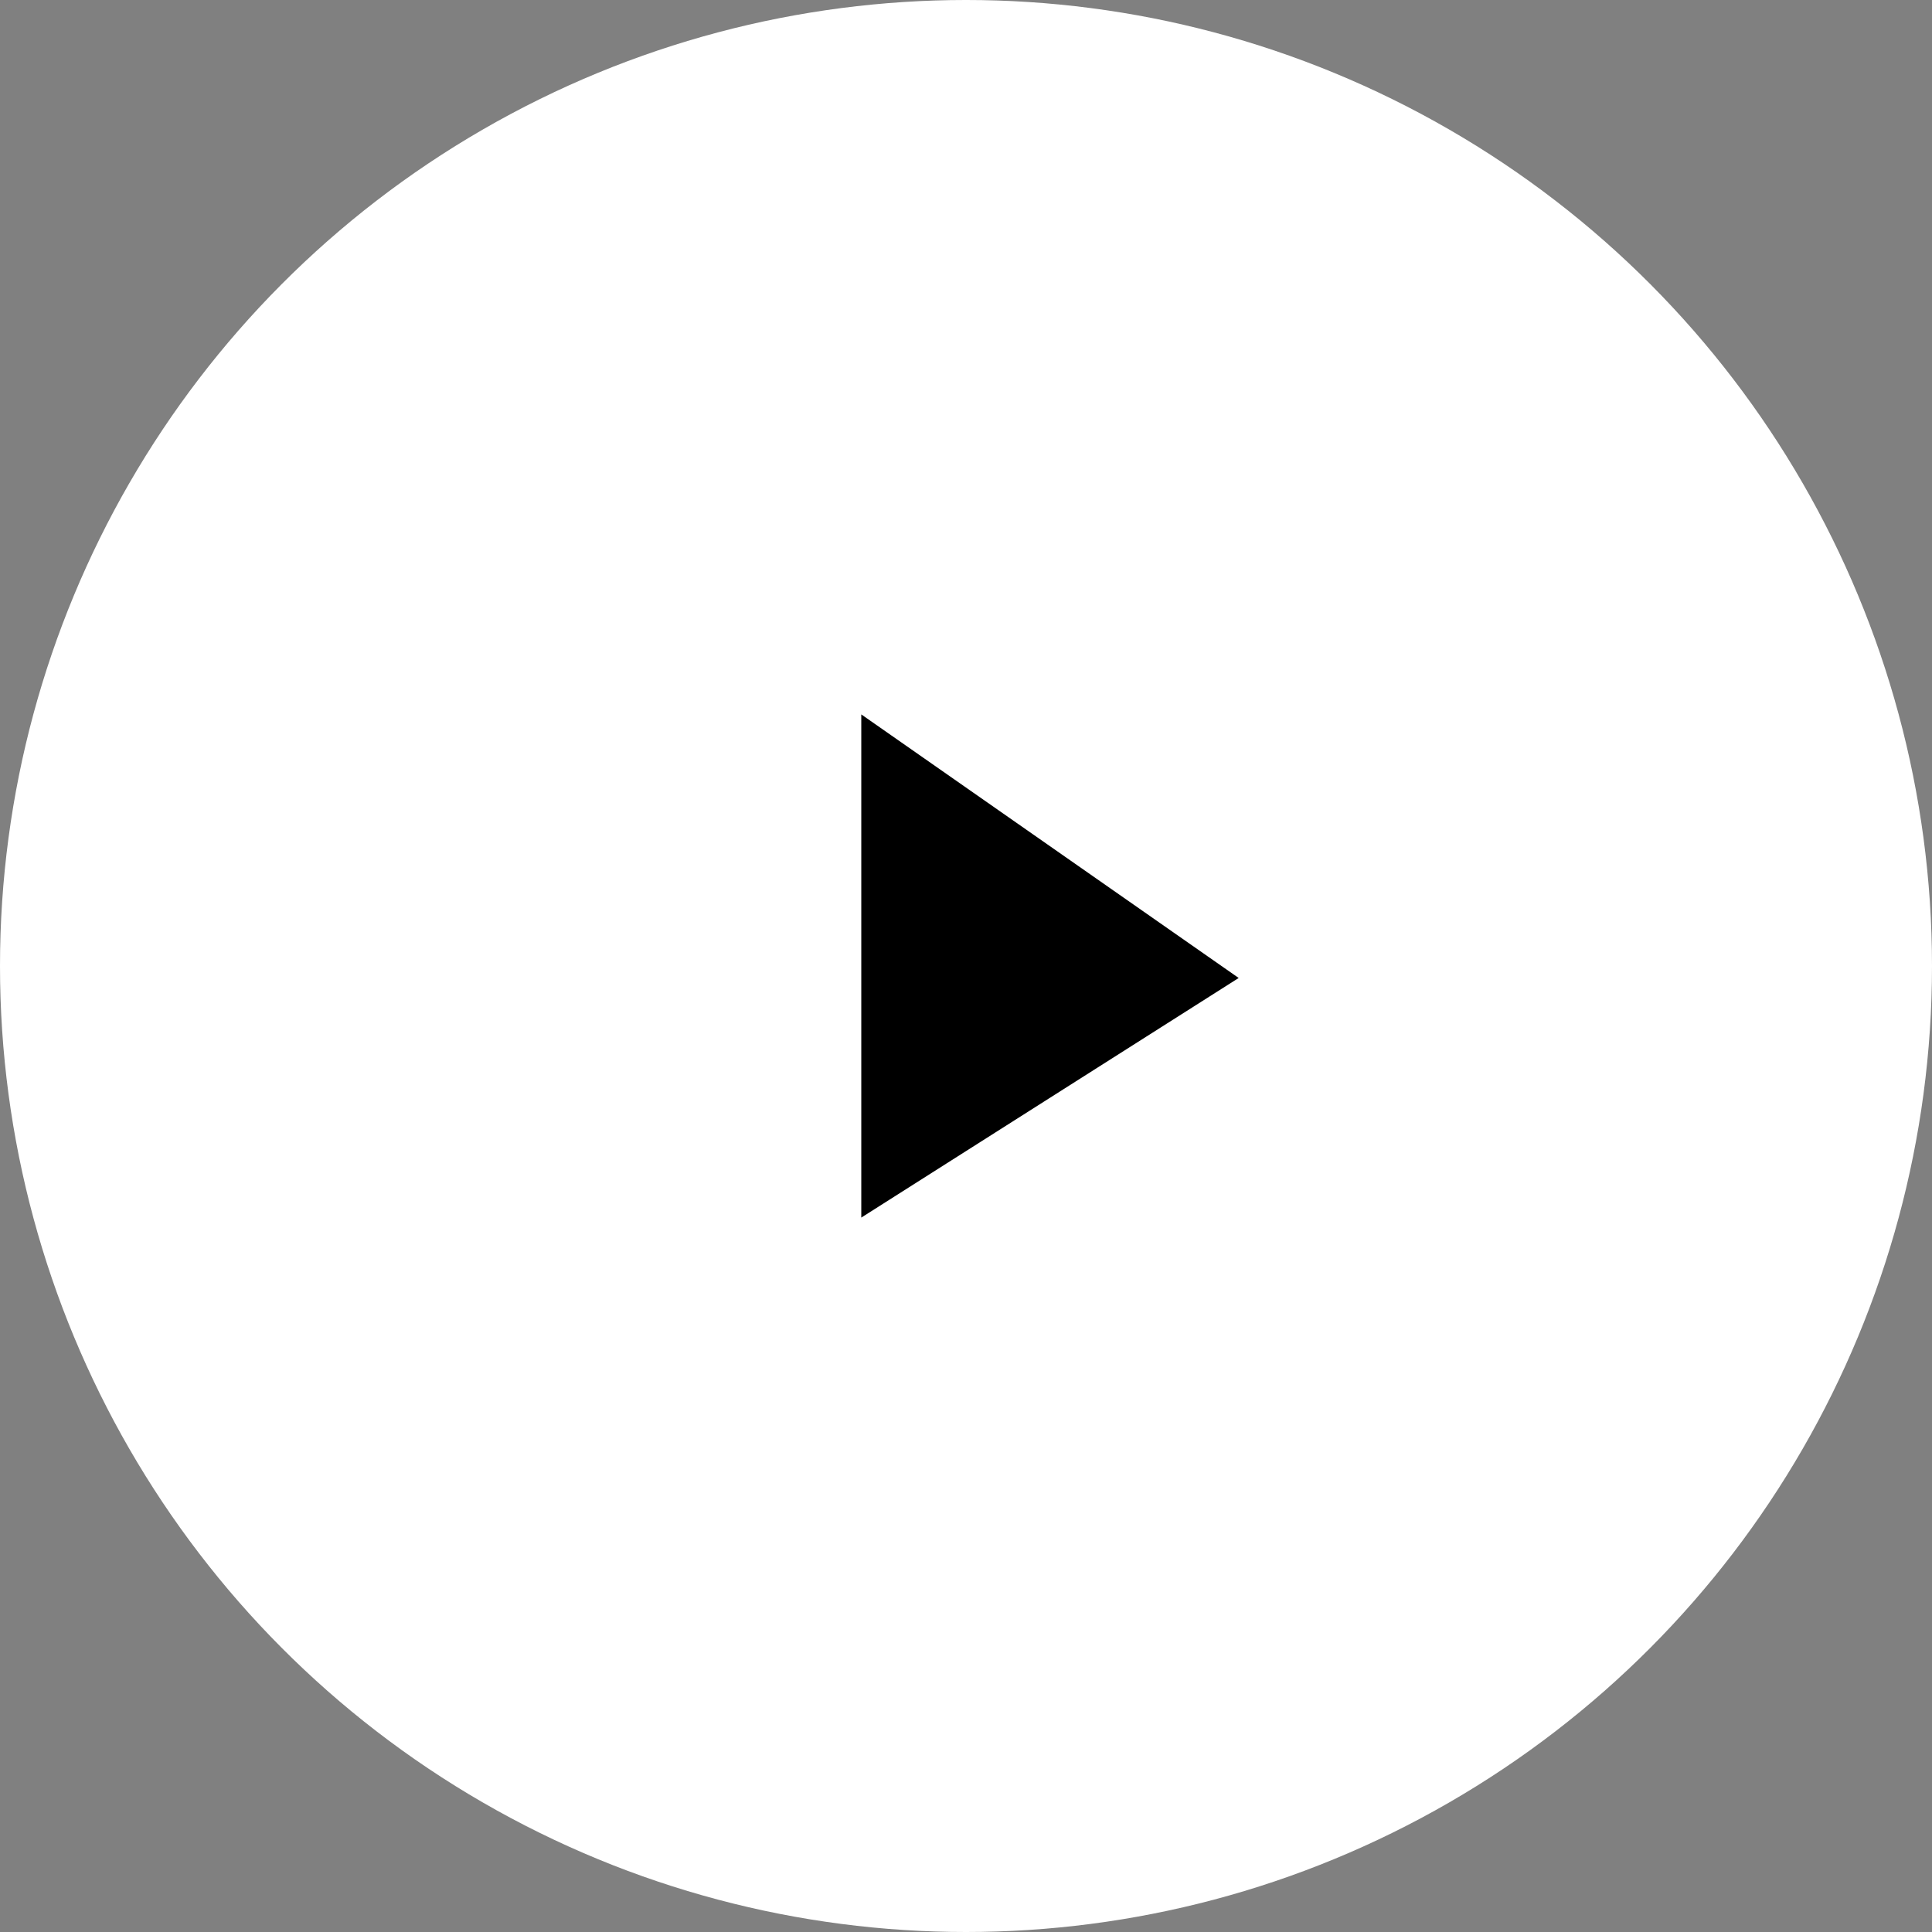
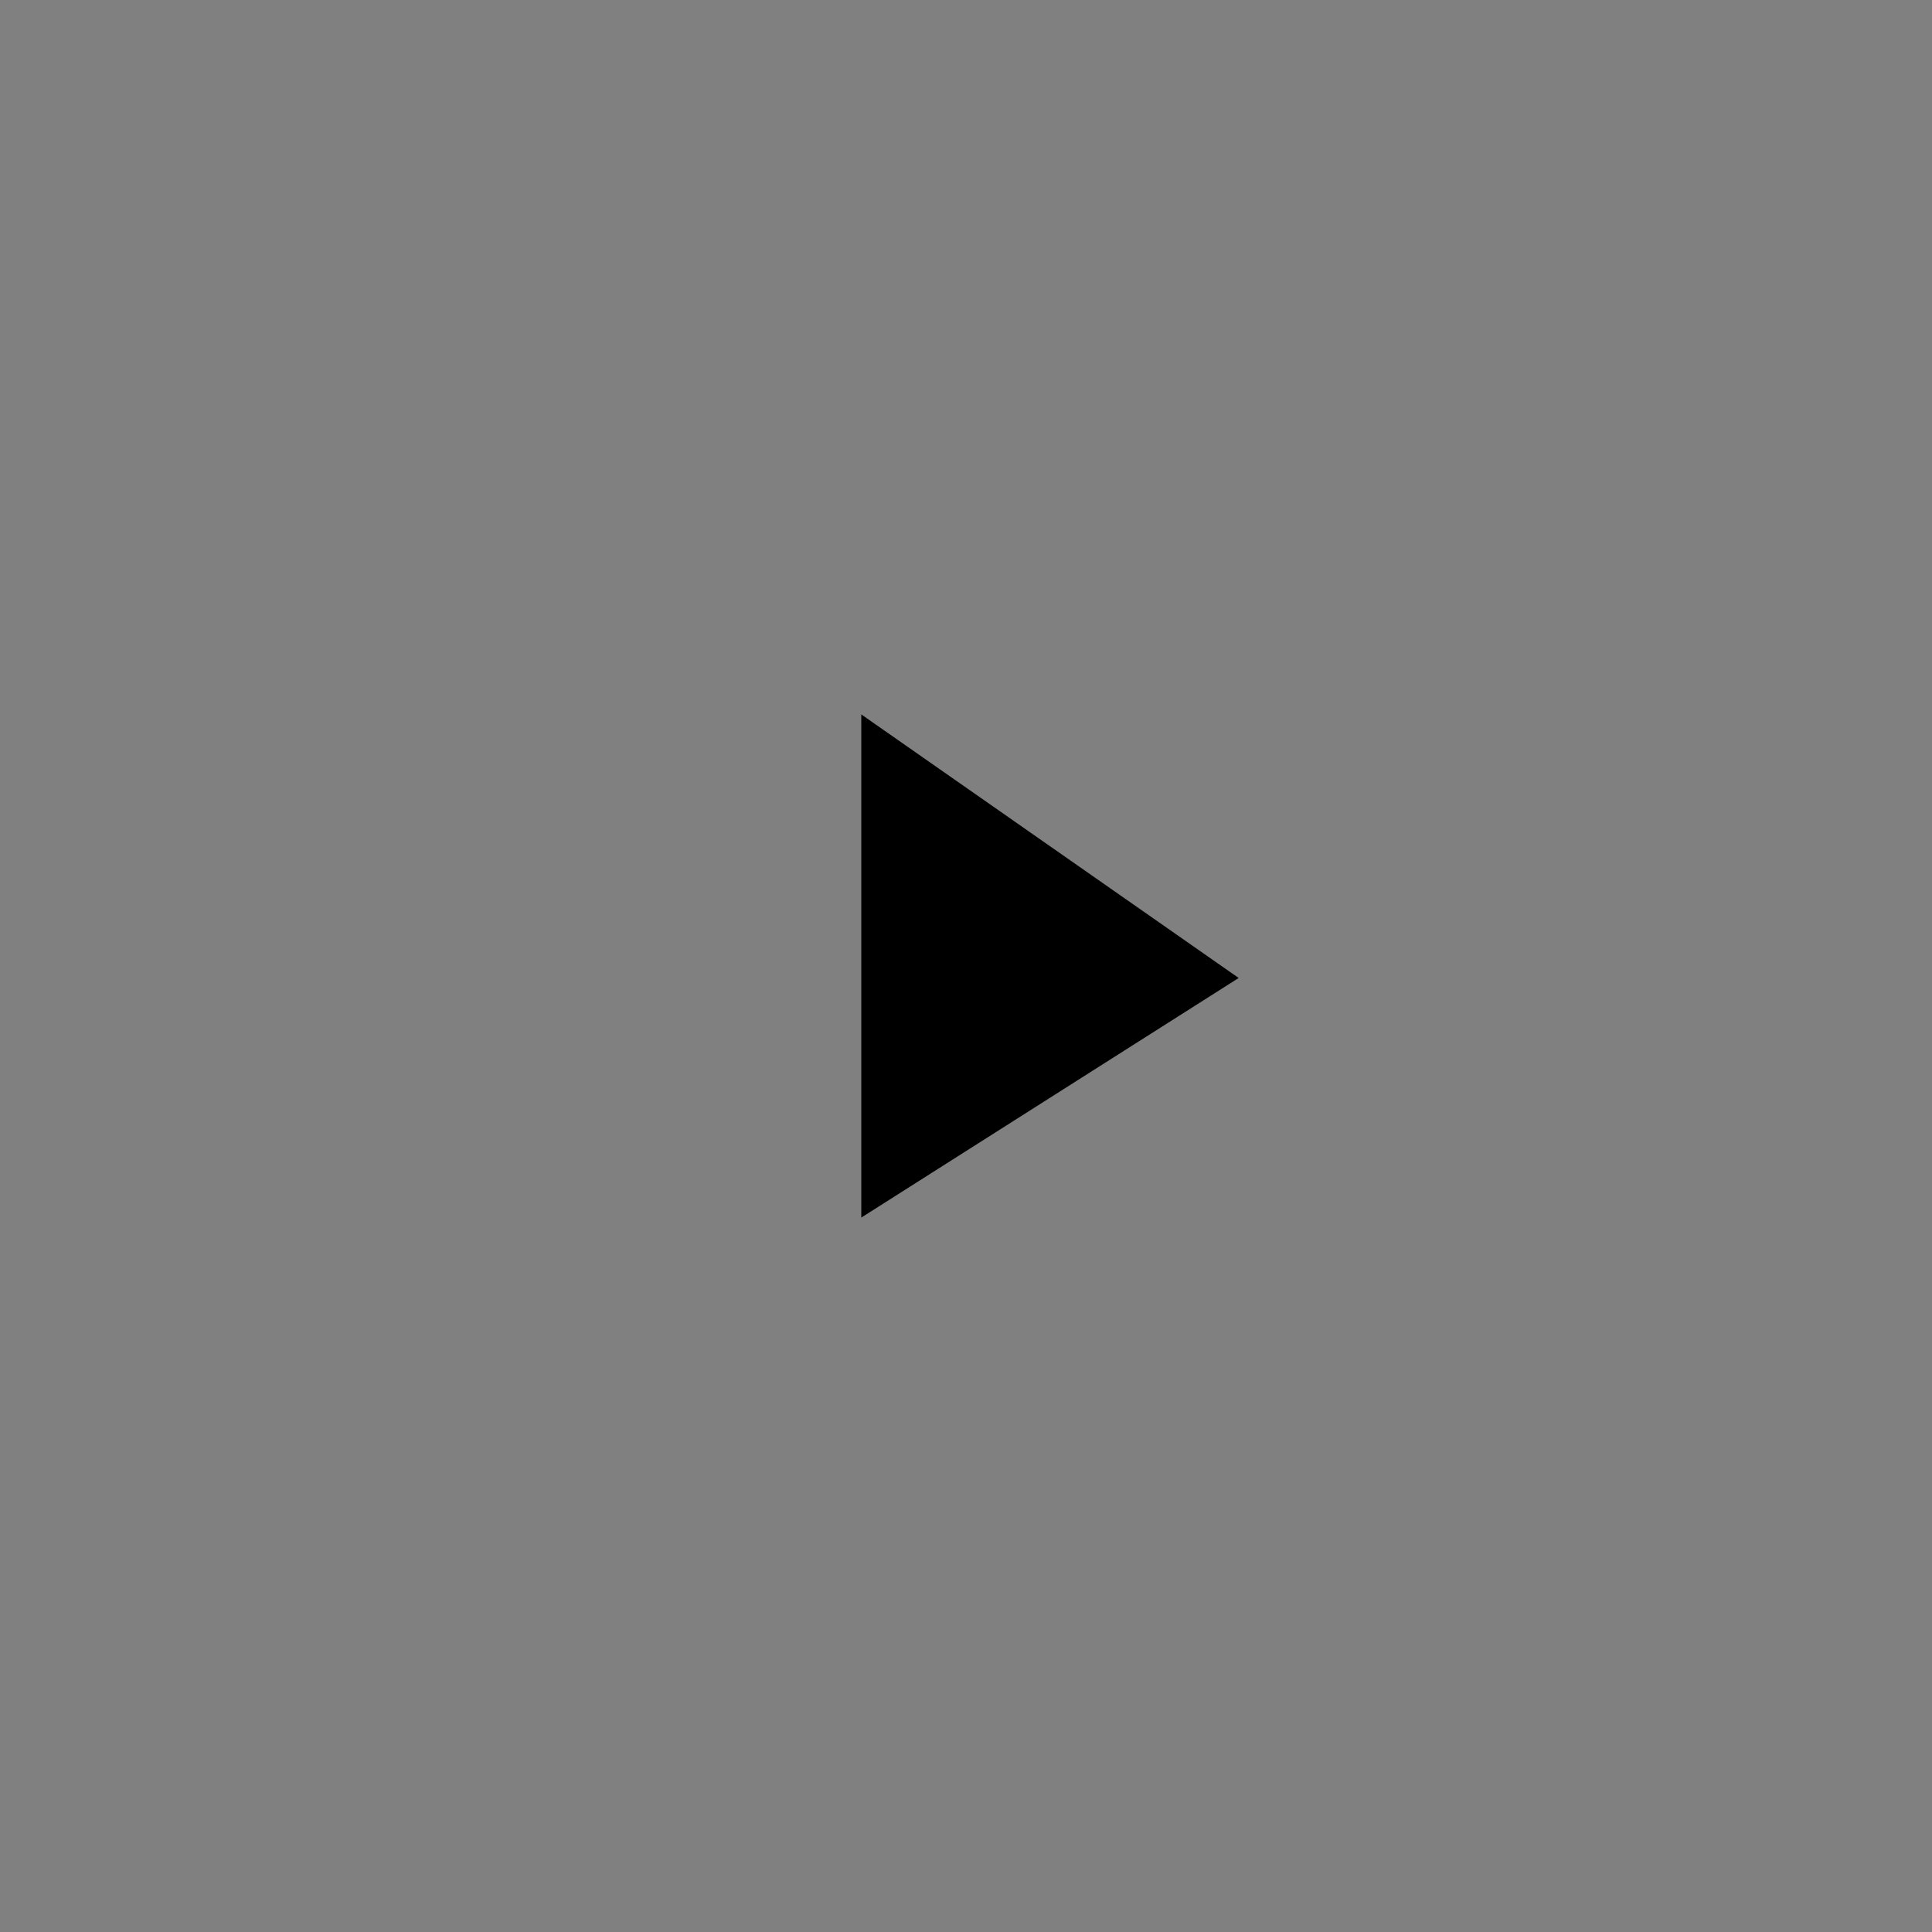
<svg xmlns="http://www.w3.org/2000/svg" width="50" height="50" viewBox="0 0 50 50" fill="none">
  <rect x="0" y="0" width="50" height="50" fill="#808080" stroke="none" />
-   <ellipse cx="25" cy="25" rx="25" ry="25" fill="white" />
-   <path d="M22.29 31.511V18.489L32.057 25.31L22.29 31.511Z" fill="black" />
+   <path d="M22.29 31.511V18.489L32.057 25.31Z" fill="black" />
</svg>